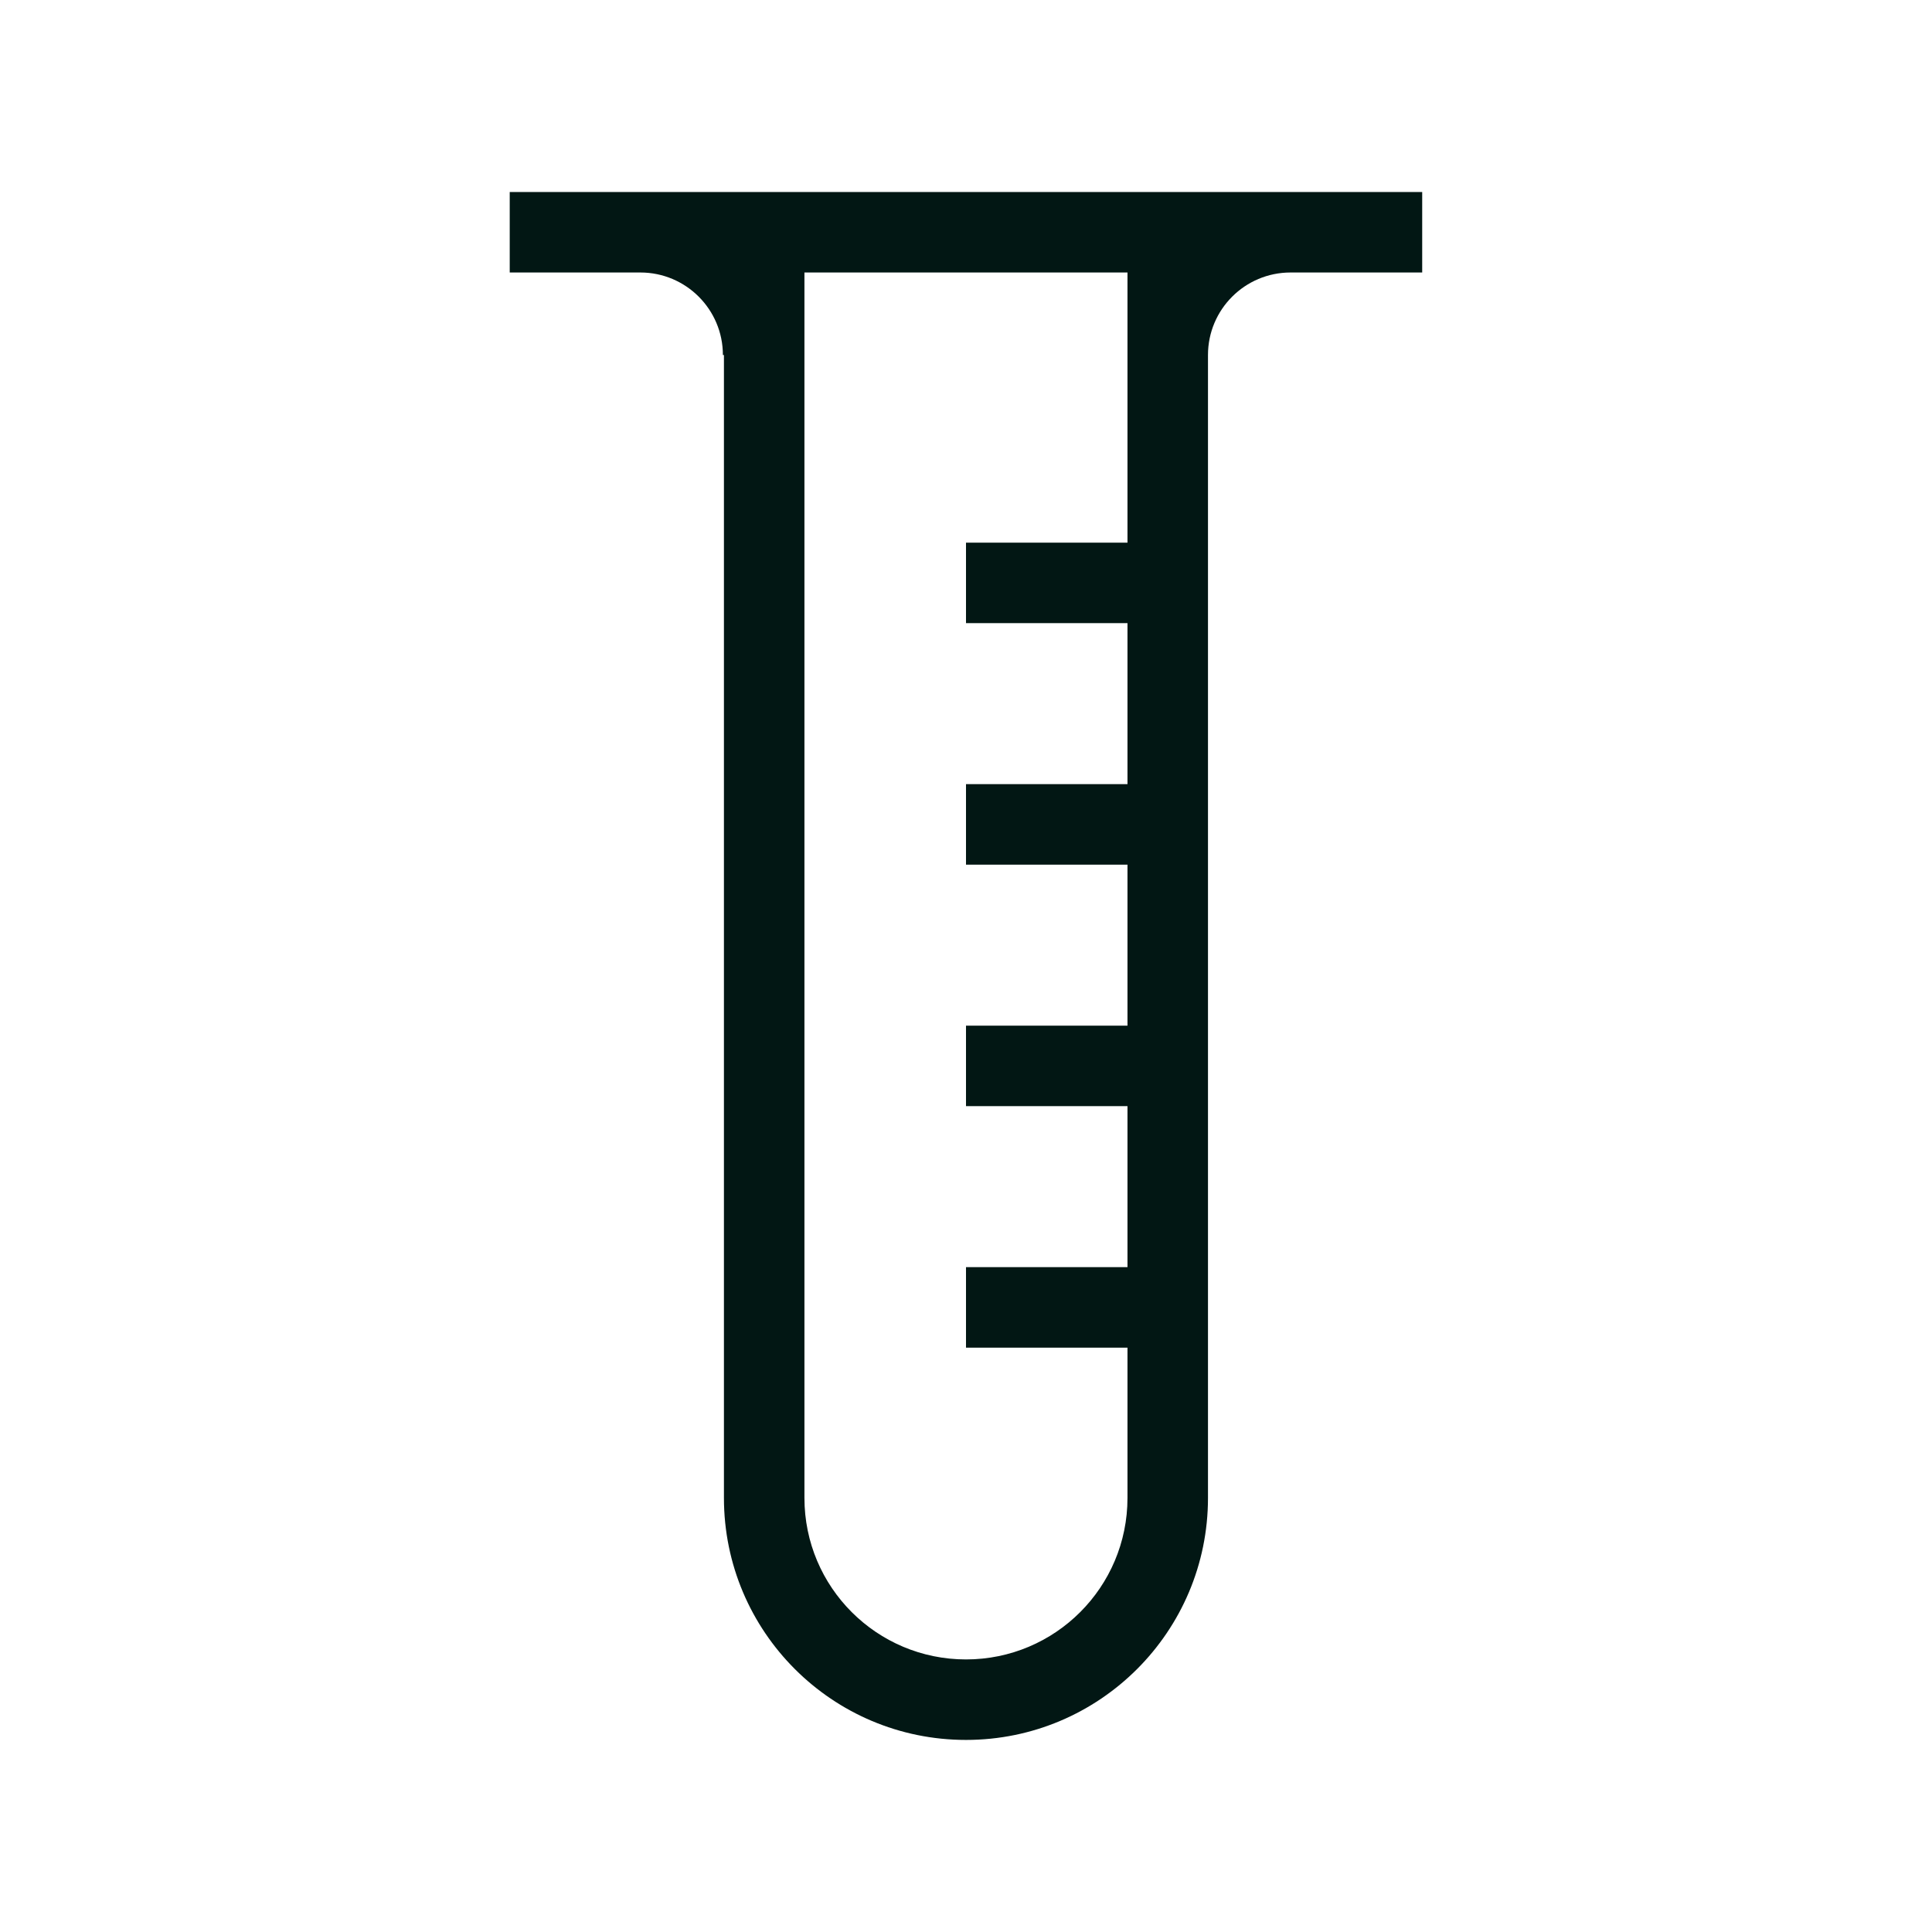
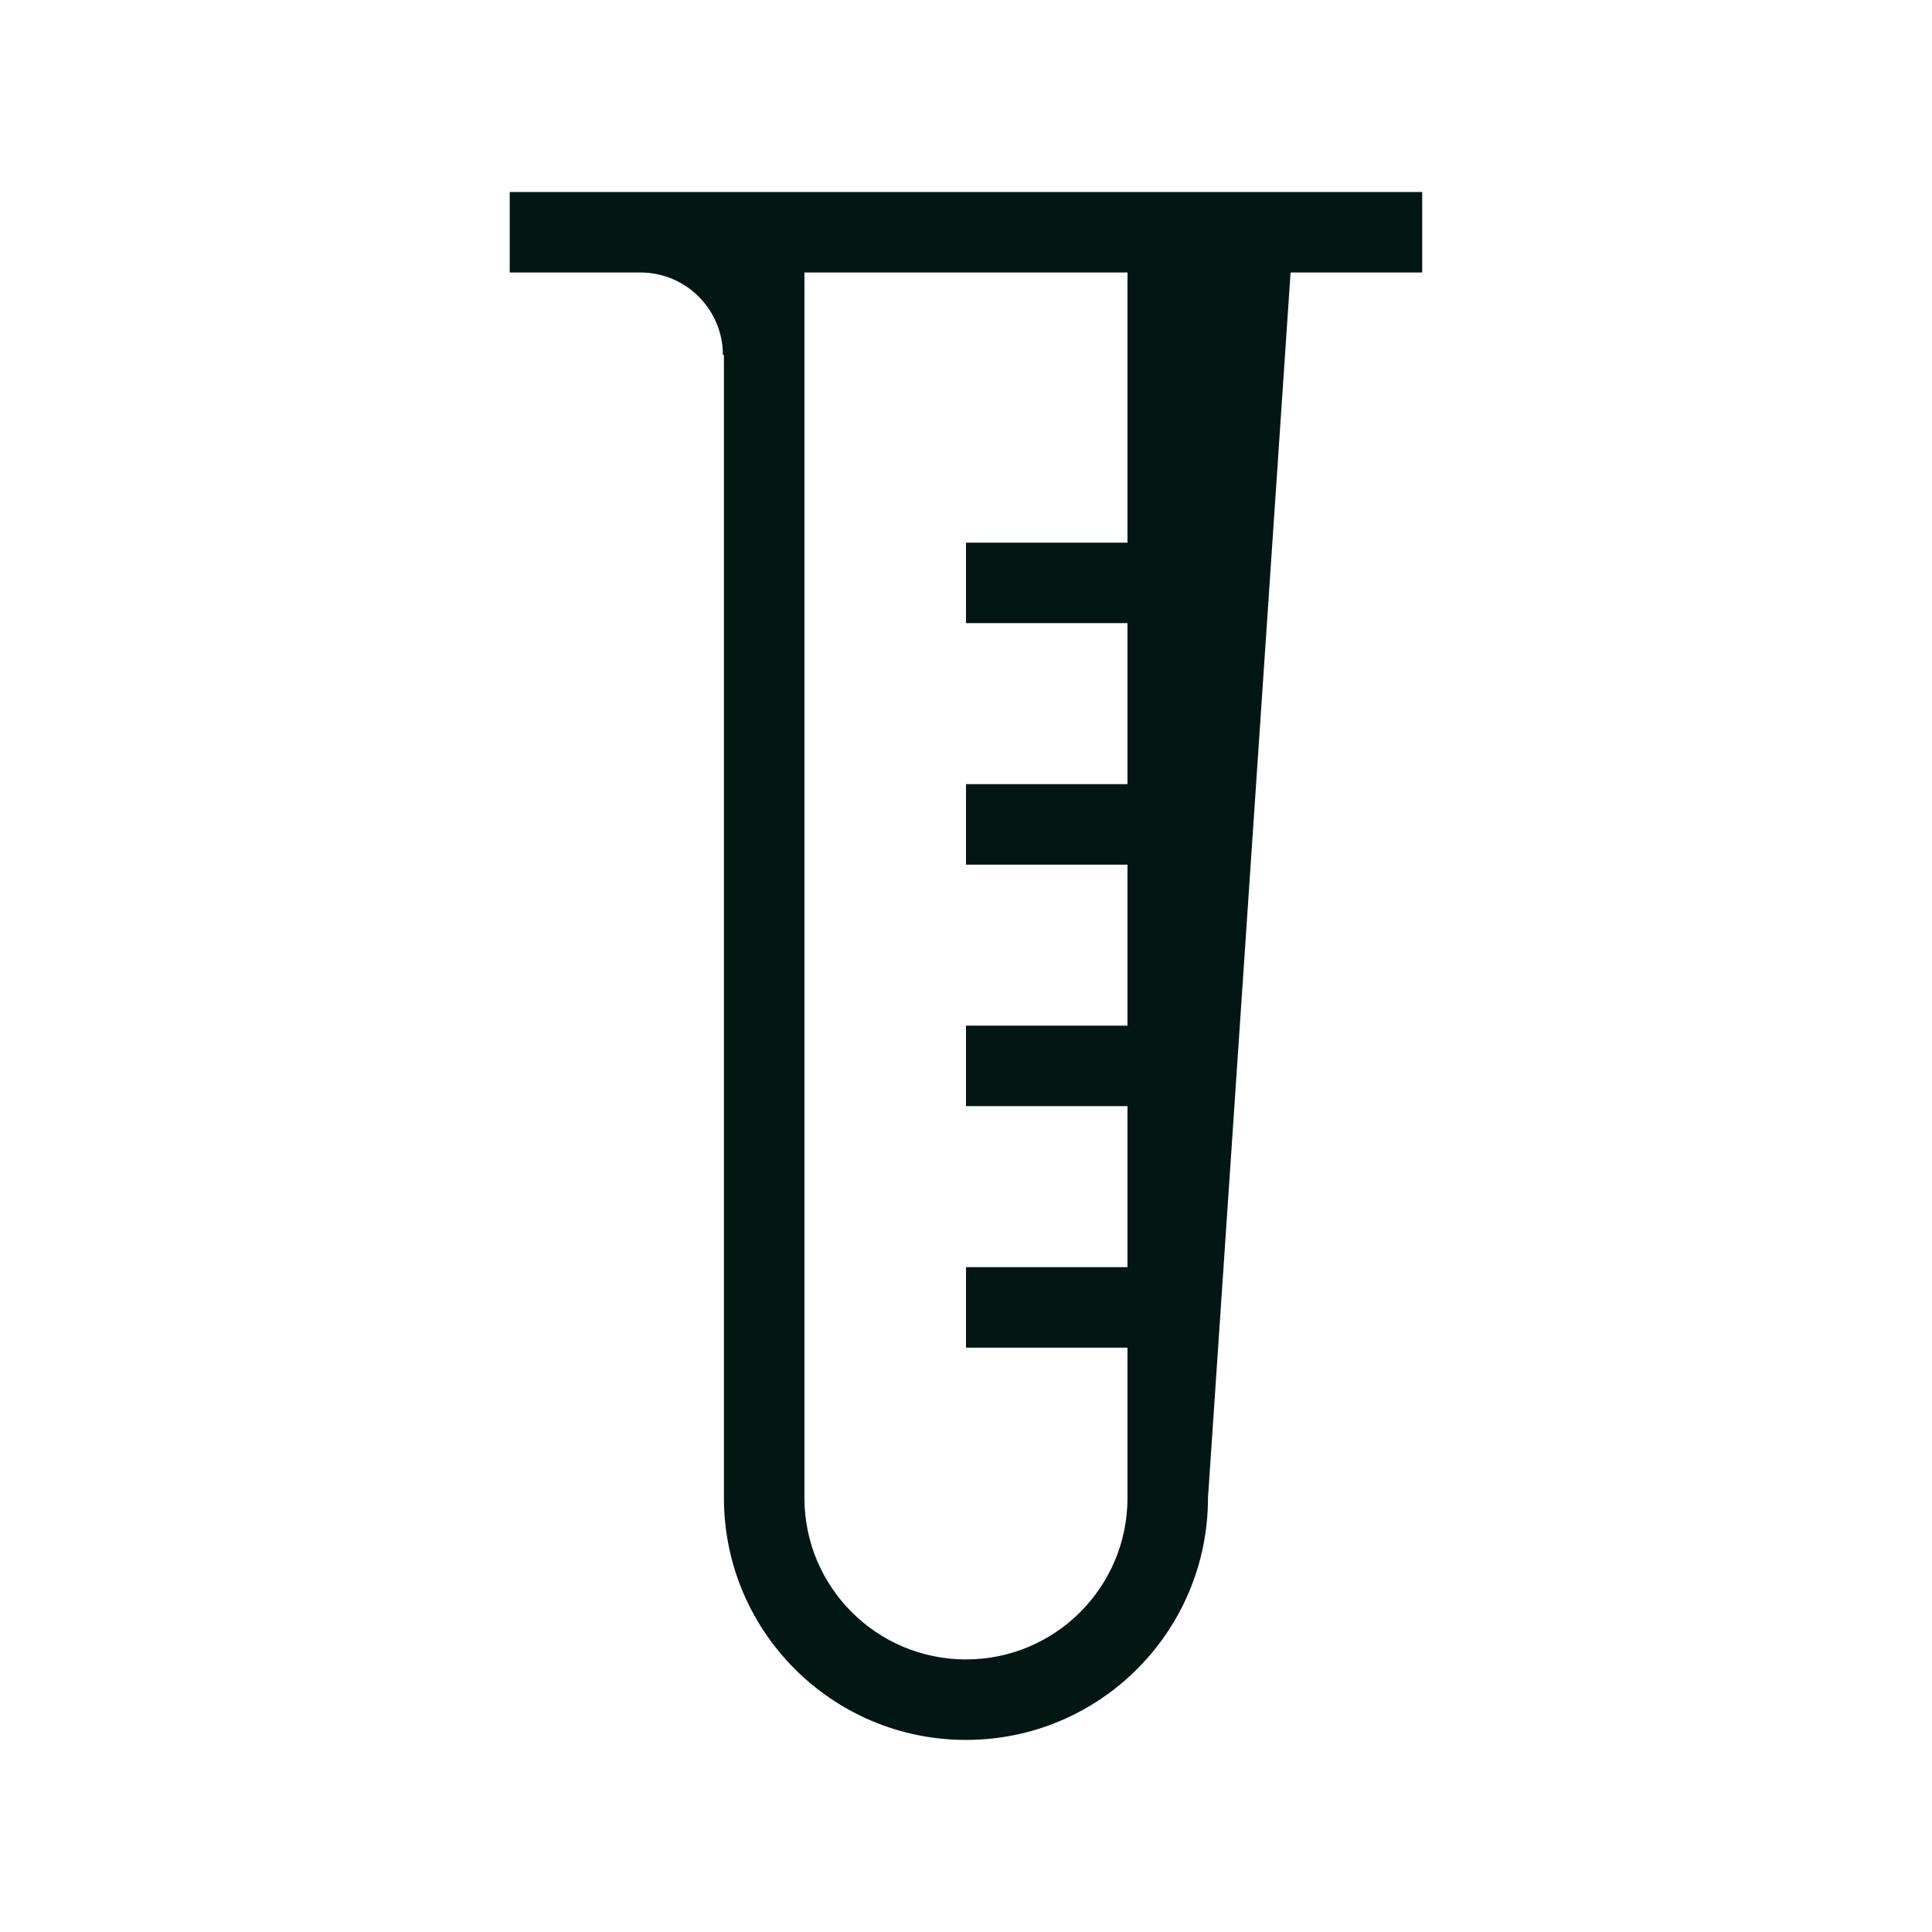
<svg xmlns="http://www.w3.org/2000/svg" width="24" height="24" viewBox="0 0 24 24" fill="none">
-   <path fill-rule="evenodd" clip-rule="evenodd" d="M6.332 2.385H17.667V3.385H16.032C15.465 3.385 15.006 3.844 15.006 4.41L15.006 18.608C15.006 20.268 13.66 21.614 12 21.614C10.339 21.614 8.993 20.268 8.993 18.608V4.41H8.98C8.98 3.844 8.521 3.385 7.955 3.385H6.332V2.385ZM9.993 3.385H14.006V6.741H12V7.741H14.006V9.741H12V10.741H14.006V12.741H12V13.741H14.006V15.741H12V16.741H14.006V18.608C14.006 19.716 13.108 20.614 12 20.614C10.891 20.614 9.993 19.716 9.993 18.608V3.385Z" fill="#021714" />
+   <path fill-rule="evenodd" clip-rule="evenodd" d="M6.332 2.385H17.667V3.385H16.032L15.006 18.608C15.006 20.268 13.66 21.614 12 21.614C10.339 21.614 8.993 20.268 8.993 18.608V4.41H8.98C8.98 3.844 8.521 3.385 7.955 3.385H6.332V2.385ZM9.993 3.385H14.006V6.741H12V7.741H14.006V9.741H12V10.741H14.006V12.741H12V13.741H14.006V15.741H12V16.741H14.006V18.608C14.006 19.716 13.108 20.614 12 20.614C10.891 20.614 9.993 19.716 9.993 18.608V3.385Z" fill="#021714" />
</svg>